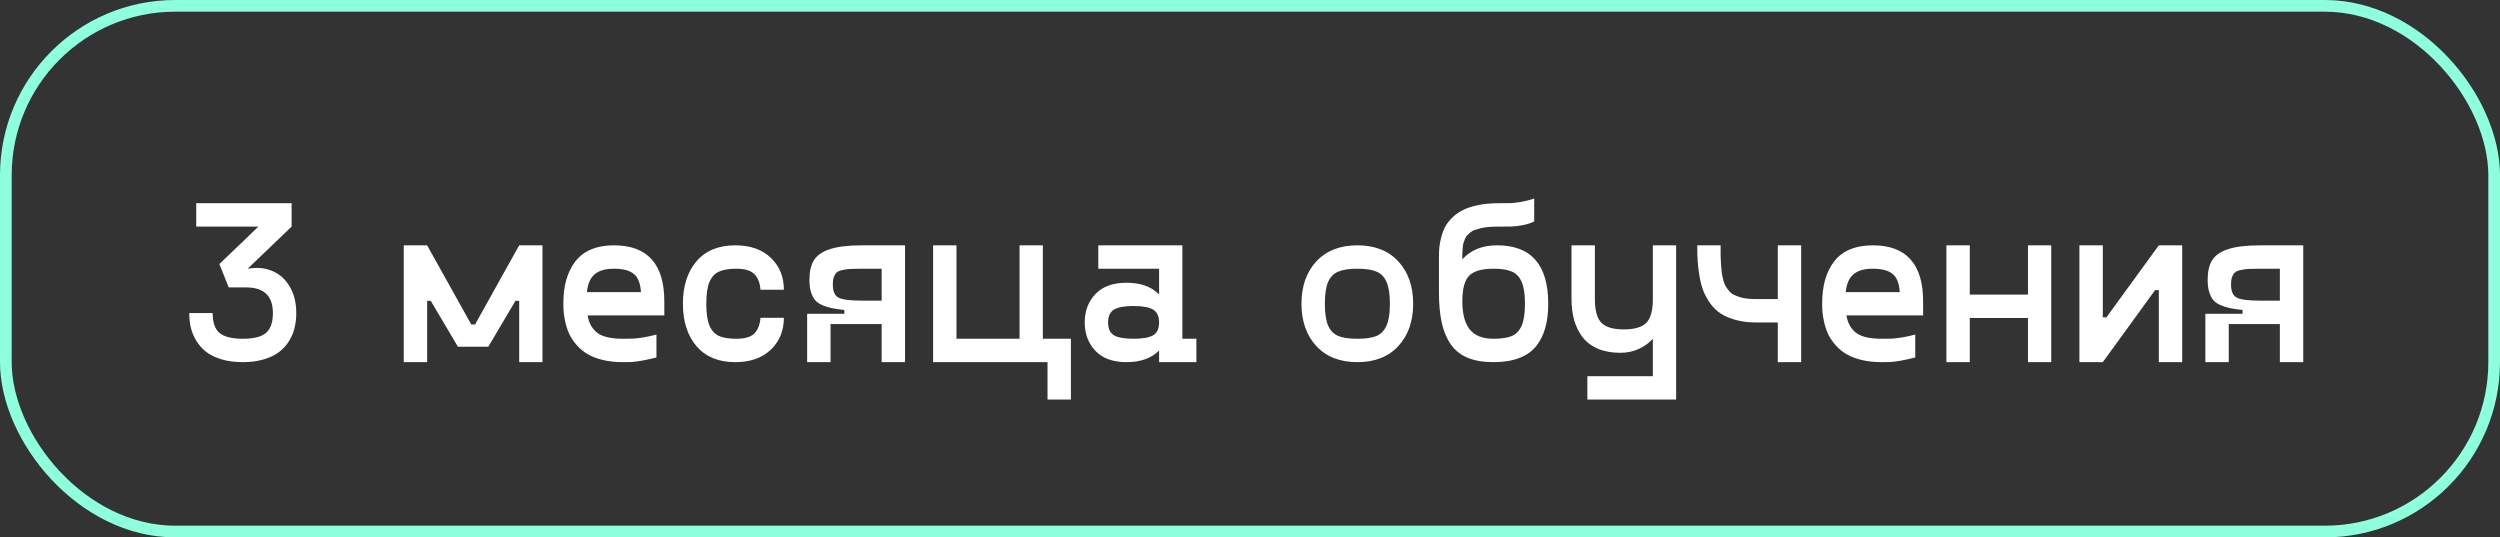
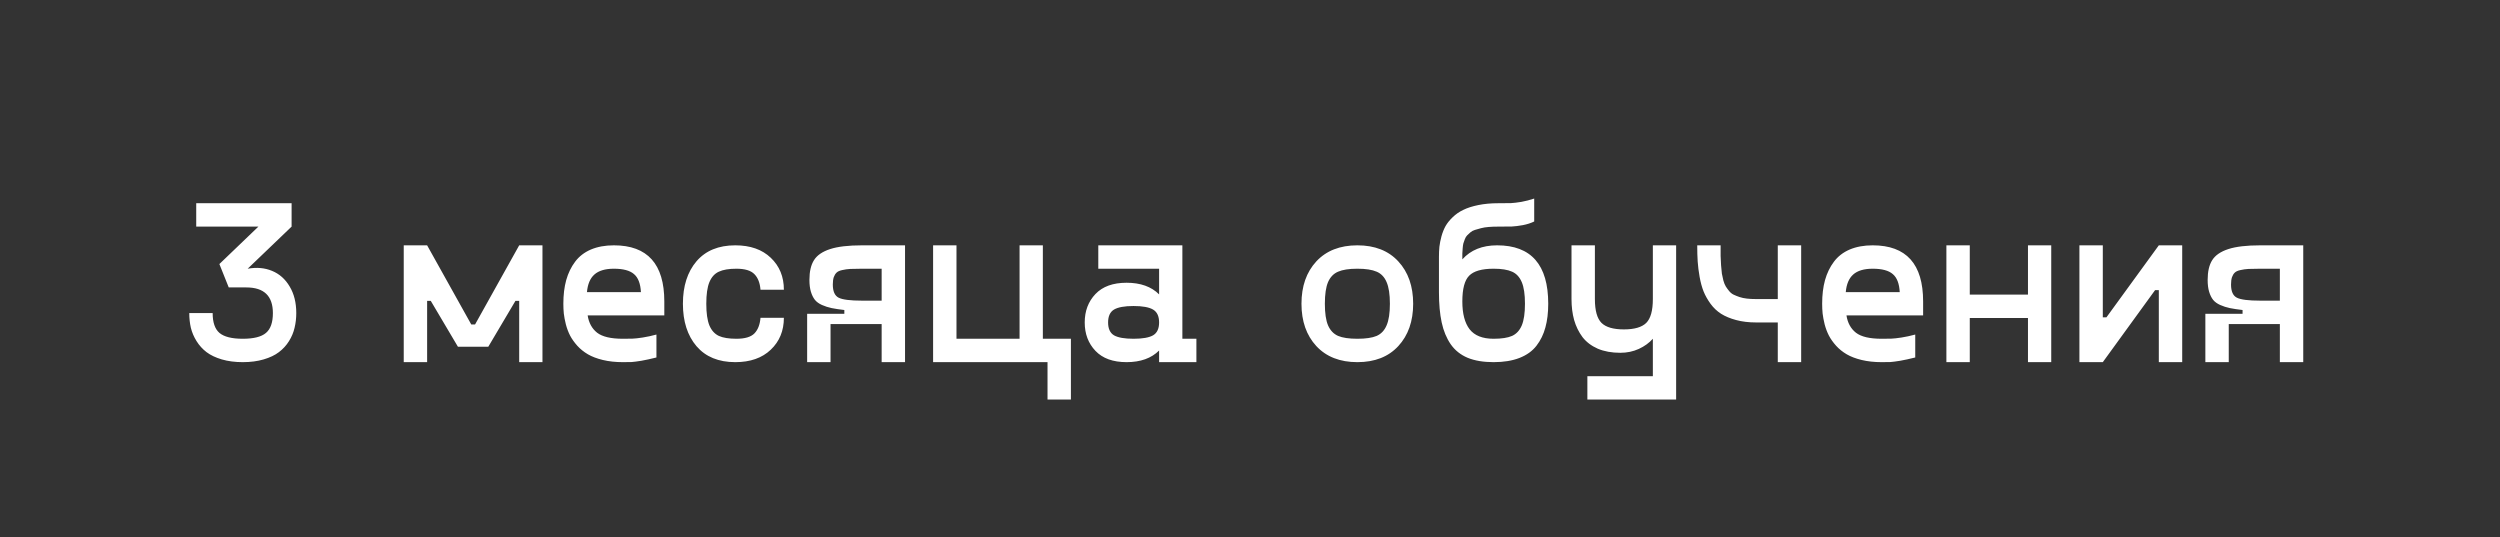
<svg xmlns="http://www.w3.org/2000/svg" width="214" height="46" viewBox="0 0 214 46" fill="none">
  <rect x="0" y="0" width="214" height="46" fill="#333333" stroke="none" />
-   <rect x="0.5" y="0.5" width="213" height="45" rx="14.5" stroke="#8EFFDD" />
-   <path d="M21.201 23.002C21.969 22.865 22.666 22.927 23.291 23.188C23.922 23.448 24.424 23.894 24.795 24.525C25.172 25.15 25.361 25.909 25.361 26.801C25.361 27.244 25.312 27.663 25.215 28.061C25.124 28.458 24.964 28.838 24.736 29.203C24.509 29.568 24.222 29.88 23.877 30.141C23.538 30.401 23.102 30.609 22.568 30.766C22.041 30.922 21.445 31 20.781 31C20.117 31 19.518 30.922 18.984 30.766C18.457 30.609 18.021 30.401 17.676 30.141C17.337 29.88 17.054 29.568 16.826 29.203C16.598 28.838 16.436 28.458 16.338 28.061C16.247 27.663 16.201 27.244 16.201 26.801H18.203C18.203 27.602 18.398 28.168 18.789 28.5C19.186 28.832 19.85 28.998 20.781 28.998C21.712 28.998 22.373 28.832 22.764 28.5C23.161 28.168 23.359 27.602 23.359 26.801C23.359 25.336 22.601 24.604 21.084 24.604H19.58L18.779 22.602L22.119 19.398H16.797V17.396H24.961V19.398L21.201 23.002ZM44.443 21H46.435V31H44.443V25.756H44.121L41.797 29.682H39.199L36.875 25.756H36.562V31H34.56V21H36.562L40.342 27.777H40.664L44.443 21ZM56.865 25.805V26.996H50.303C50.4 27.634 50.671 28.129 51.113 28.48C51.562 28.826 52.295 28.998 53.31 28.998C53.662 28.998 53.939 28.995 54.141 28.988C54.349 28.982 54.642 28.949 55.02 28.891C55.397 28.832 55.788 28.747 56.191 28.637V30.6C55.697 30.723 55.264 30.818 54.893 30.883C54.528 30.941 54.255 30.977 54.072 30.99C53.89 30.997 53.636 31 53.31 31C52.685 31 52.116 30.938 51.602 30.814C51.094 30.691 50.667 30.528 50.322 30.326C49.977 30.124 49.675 29.88 49.414 29.594C49.154 29.301 48.949 29.011 48.799 28.725C48.649 28.432 48.529 28.113 48.438 27.768C48.353 27.422 48.294 27.113 48.262 26.84C48.236 26.566 48.223 26.287 48.223 26C48.223 25.245 48.304 24.571 48.467 23.979C48.636 23.38 48.89 22.855 49.228 22.406C49.567 21.951 50.016 21.602 50.576 21.361C51.143 21.12 51.8 21 52.549 21C55.426 21 56.865 22.602 56.865 25.805ZM52.549 23.002C51.807 23.002 51.25 23.168 50.879 23.5C50.514 23.826 50.303 24.327 50.244 25.004H54.863C54.824 24.275 54.626 23.76 54.268 23.461C53.916 23.155 53.343 23.002 52.549 23.002ZM59.619 29.633C58.844 28.721 58.457 27.51 58.457 26C58.457 24.49 58.844 23.279 59.619 22.367C60.4 21.456 61.507 21 62.94 21C64.222 21 65.234 21.355 65.977 22.064C66.725 22.774 67.1 23.686 67.1 24.799H65.098C65.052 24.219 64.88 23.777 64.58 23.471C64.281 23.158 63.766 23.002 63.037 23.002C62.393 23.002 61.891 23.087 61.533 23.256C61.175 23.419 60.905 23.718 60.723 24.154C60.547 24.584 60.459 25.199 60.459 26C60.459 26.801 60.547 27.419 60.723 27.855C60.905 28.285 61.175 28.585 61.533 28.754C61.891 28.917 62.393 28.998 63.037 28.998C63.766 28.998 64.281 28.845 64.58 28.539C64.88 28.227 65.052 27.781 65.098 27.201H67.1C67.1 28.314 66.725 29.226 65.977 29.936C65.234 30.645 64.222 31 62.94 31C61.507 31 60.4 30.544 59.619 29.633ZM73.789 21H77.471V31H75.469V27.738H71.094V31H69.092V26.859H72.275V26.537C71.833 26.485 71.468 26.43 71.182 26.371C70.902 26.312 70.628 26.225 70.361 26.107C70.101 25.99 69.899 25.844 69.756 25.668C69.613 25.486 69.499 25.255 69.414 24.975C69.329 24.695 69.287 24.356 69.287 23.959C69.287 23.243 69.417 22.68 69.678 22.27C69.938 21.853 70.397 21.537 71.055 21.322C71.712 21.107 72.624 21 73.789 21ZM75.469 25.736V23.002H73.789C73.359 23.002 73.024 23.009 72.783 23.021C72.542 23.035 72.311 23.067 72.09 23.119C71.868 23.165 71.706 23.24 71.602 23.344C71.504 23.441 71.426 23.572 71.367 23.734C71.315 23.897 71.289 24.105 71.289 24.359C71.289 24.939 71.455 25.313 71.787 25.482C72.119 25.652 72.787 25.736 73.789 25.736H75.469ZM91.67 28.998V34.203H89.668V31H79.873V21H81.875V28.998H87.275V21H89.268V28.998H91.67ZM101.211 28.998H102.412V31H99.219V30.004C98.555 30.668 97.627 31 96.436 31C95.27 31 94.382 30.678 93.769 30.033C93.158 29.389 92.852 28.578 92.852 27.602C92.852 26.625 93.158 25.814 93.769 25.17C94.382 24.525 95.27 24.203 96.436 24.203C97.627 24.203 98.555 24.535 99.219 25.199V23.002H94.014V21H101.211V28.998ZM95.361 28.705C95.706 28.9 96.263 28.998 97.031 28.998C97.799 28.998 98.356 28.9 98.701 28.705C99.046 28.503 99.219 28.135 99.219 27.602C99.219 27.068 99.046 26.7 98.701 26.498C98.356 26.296 97.799 26.195 97.031 26.195C96.263 26.195 95.706 26.296 95.361 26.498C95.023 26.7 94.853 27.068 94.853 27.602C94.853 28.135 95.023 28.503 95.361 28.705ZM119.697 29.623C118.851 30.541 117.682 31 116.191 31C114.701 31 113.529 30.541 112.676 29.623C111.829 28.705 111.406 27.497 111.406 26C111.406 24.503 111.829 23.295 112.676 22.377C113.529 21.459 114.701 21 116.191 21C117.682 21 118.851 21.459 119.697 22.377C120.544 23.295 120.967 24.503 120.967 26C120.967 27.497 120.544 28.705 119.697 29.623ZM114.541 28.754C114.925 28.917 115.475 28.998 116.191 28.998C116.908 28.998 117.458 28.917 117.842 28.754C118.226 28.585 118.509 28.285 118.691 27.855C118.88 27.426 118.975 26.807 118.975 26C118.975 25.193 118.88 24.574 118.691 24.145C118.509 23.715 118.226 23.419 117.842 23.256C117.458 23.087 116.908 23.002 116.191 23.002C115.475 23.002 114.925 23.087 114.541 23.256C114.157 23.419 113.87 23.715 113.682 24.145C113.499 24.574 113.408 25.193 113.408 26C113.408 26.807 113.499 27.426 113.682 27.855C113.87 28.285 114.157 28.585 114.541 28.754ZM128.154 21C131.071 21 132.529 22.667 132.529 26C132.529 26.768 132.448 27.445 132.285 28.031C132.129 28.617 131.875 29.138 131.523 29.594C131.172 30.049 130.687 30.398 130.068 30.639C129.45 30.88 128.711 31 127.852 31C126.979 31 126.24 30.876 125.635 30.629C125.029 30.375 124.544 29.988 124.18 29.467C123.822 28.946 123.564 28.324 123.408 27.602C123.252 26.879 123.174 26.013 123.174 25.004V21.996C123.174 21.677 123.187 21.384 123.213 21.117C123.245 20.844 123.304 20.547 123.389 20.229C123.48 19.903 123.597 19.61 123.74 19.35C123.89 19.089 124.095 18.835 124.355 18.588C124.616 18.334 124.919 18.126 125.264 17.963C125.609 17.794 126.035 17.657 126.543 17.553C127.057 17.449 127.627 17.396 128.252 17.396C128.74 17.396 129.102 17.393 129.336 17.387C129.577 17.374 129.876 17.338 130.234 17.279C130.592 17.214 130.957 17.12 131.328 16.996V18.959C131.048 19.096 130.726 19.2 130.361 19.271C129.997 19.337 129.681 19.376 129.414 19.389C129.154 19.395 128.766 19.398 128.252 19.398C127.952 19.398 127.679 19.408 127.432 19.428C127.184 19.447 126.963 19.483 126.768 19.535C126.579 19.581 126.406 19.63 126.25 19.682C126.1 19.727 125.97 19.799 125.859 19.896C125.755 19.988 125.664 20.072 125.586 20.15C125.508 20.229 125.443 20.336 125.391 20.473C125.339 20.609 125.296 20.73 125.264 20.834C125.238 20.938 125.218 21.078 125.205 21.254C125.192 21.43 125.182 21.579 125.176 21.703C125.176 21.827 125.176 21.993 125.176 22.201C125.892 21.4 126.885 21 128.154 21ZM127.852 28.998C128.535 28.998 129.062 28.917 129.434 28.754C129.805 28.585 130.081 28.285 130.264 27.855C130.446 27.419 130.537 26.801 130.537 26C130.537 25.199 130.446 24.584 130.264 24.154C130.081 23.718 129.805 23.419 129.434 23.256C129.062 23.087 128.535 23.002 127.852 23.002C126.849 23.002 126.152 23.201 125.762 23.598C125.371 23.988 125.176 24.724 125.176 25.805C125.176 26.853 125.384 27.647 125.801 28.188C126.224 28.728 126.908 28.998 127.852 28.998ZM141.484 21H143.477V34.203H135.879V32.201H141.484V28.998C141.165 29.356 140.765 29.646 140.283 29.867C139.801 30.088 139.274 30.199 138.701 30.199C137.965 30.199 137.321 30.082 136.768 29.848C136.221 29.607 135.785 29.275 135.459 28.852C135.14 28.422 134.902 27.937 134.746 27.396C134.596 26.856 134.521 26.257 134.521 25.6V21H136.523V25.6C136.523 26.583 136.712 27.263 137.09 27.641C137.467 28.012 138.105 28.197 139.004 28.197C139.902 28.197 140.54 28.012 140.918 27.641C141.296 27.263 141.484 26.583 141.484 25.6V21ZM152.178 21H154.18V31H152.178V27.602H150.322C149.691 27.602 149.121 27.533 148.613 27.396C148.105 27.26 147.676 27.081 147.324 26.859C146.979 26.638 146.68 26.355 146.426 26.01C146.172 25.658 145.973 25.307 145.83 24.955C145.687 24.597 145.573 24.18 145.488 23.705C145.404 23.23 145.348 22.79 145.322 22.387C145.296 21.977 145.283 21.514 145.283 21H147.285C147.285 21.365 147.285 21.671 147.285 21.918C147.292 22.159 147.305 22.422 147.324 22.709C147.344 22.995 147.367 23.233 147.393 23.422C147.425 23.604 147.467 23.799 147.52 24.008C147.578 24.216 147.646 24.385 147.725 24.516C147.803 24.639 147.897 24.77 148.008 24.906C148.118 25.043 148.245 25.147 148.389 25.219C148.538 25.29 148.708 25.359 148.896 25.424C149.092 25.489 149.307 25.535 149.541 25.561C149.775 25.587 150.036 25.6 150.322 25.6H152.178V21ZM164.619 25.805V26.996H158.057C158.154 27.634 158.424 28.129 158.867 28.48C159.316 28.826 160.049 28.998 161.064 28.998C161.416 28.998 161.693 28.995 161.895 28.988C162.103 28.982 162.396 28.949 162.773 28.891C163.151 28.832 163.542 28.747 163.945 28.637V30.6C163.451 30.723 163.018 30.818 162.646 30.883C162.282 30.941 162.008 30.977 161.826 30.99C161.644 30.997 161.39 31 161.064 31C160.439 31 159.87 30.938 159.355 30.814C158.848 30.691 158.421 30.528 158.076 30.326C157.731 30.124 157.428 29.88 157.168 29.594C156.908 29.301 156.702 29.011 156.553 28.725C156.403 28.432 156.283 28.113 156.191 27.768C156.107 27.422 156.048 27.113 156.016 26.84C155.99 26.566 155.977 26.287 155.977 26C155.977 25.245 156.058 24.571 156.221 23.979C156.39 23.38 156.644 22.855 156.982 22.406C157.321 21.951 157.77 21.602 158.33 21.361C158.896 21.12 159.554 21 160.303 21C163.18 21 164.619 22.602 164.619 25.805ZM160.303 23.002C159.561 23.002 159.004 23.168 158.633 23.5C158.268 23.826 158.057 24.327 157.998 25.004H162.617C162.578 24.275 162.38 23.76 162.021 23.461C161.67 23.155 161.097 23.002 160.303 23.002ZM173.594 21H175.586V31H173.594V27.221H168.613V31H166.611V21H168.613V25.219H173.594V21ZM184.795 21H186.797V31H184.795V24.838H184.473L180 31H177.998V21H180V27.162H180.312L184.795 21ZM193.477 21H197.158V31H195.156V27.738H190.781V31H188.779V26.859H191.963V26.537C191.52 26.485 191.156 26.43 190.869 26.371C190.589 26.312 190.316 26.225 190.049 26.107C189.788 25.99 189.587 25.844 189.443 25.668C189.3 25.486 189.186 25.255 189.102 24.975C189.017 24.695 188.975 24.356 188.975 23.959C188.975 23.243 189.105 22.68 189.365 22.27C189.626 21.853 190.085 21.537 190.742 21.322C191.4 21.107 192.311 21 193.477 21ZM195.156 25.736V23.002H193.477C193.047 23.002 192.712 23.009 192.471 23.021C192.23 23.035 191.999 23.067 191.777 23.119C191.556 23.165 191.393 23.24 191.289 23.344C191.191 23.441 191.113 23.572 191.055 23.734C191.003 23.897 190.977 24.105 190.977 24.359C190.977 24.939 191.143 25.313 191.475 25.482C191.807 25.652 192.474 25.736 193.477 25.736H195.156Z" fill="white" />
+   <path d="M21.201 23.002C21.969 22.865 22.666 22.927 23.291 23.188C23.922 23.448 24.424 23.894 24.795 24.525C25.172 25.15 25.361 25.909 25.361 26.801C25.361 27.244 25.312 27.663 25.215 28.061C25.124 28.458 24.964 28.838 24.736 29.203C24.509 29.568 24.222 29.88 23.877 30.141C23.538 30.401 23.102 30.609 22.568 30.766C22.041 30.922 21.445 31 20.781 31C20.117 31 19.518 30.922 18.984 30.766C18.457 30.609 18.021 30.401 17.676 30.141C17.337 29.88 17.054 29.568 16.826 29.203C16.598 28.838 16.436 28.458 16.338 28.061C16.247 27.663 16.201 27.244 16.201 26.801H18.203C18.203 27.602 18.398 28.168 18.789 28.5C19.186 28.832 19.85 28.998 20.781 28.998C21.712 28.998 22.373 28.832 22.764 28.5C23.161 28.168 23.359 27.602 23.359 26.801C23.359 25.336 22.601 24.604 21.084 24.604H19.58L18.779 22.602L22.119 19.398H16.797V17.396H24.961V19.398L21.201 23.002ZM44.443 21H46.435V31H44.443V25.756H44.121L41.797 29.682H39.199L36.875 25.756H36.562V31H34.56V21H36.562L40.342 27.777H40.664L44.443 21ZM56.865 25.805V26.996H50.303C50.4 27.634 50.671 28.129 51.113 28.48C51.562 28.826 52.295 28.998 53.31 28.998C53.662 28.998 53.939 28.995 54.141 28.988C54.349 28.982 54.642 28.949 55.02 28.891C55.397 28.832 55.788 28.747 56.191 28.637V30.6C55.697 30.723 55.264 30.818 54.893 30.883C54.528 30.941 54.255 30.977 54.072 30.99C53.89 30.997 53.636 31 53.31 31C52.685 31 52.116 30.938 51.602 30.814C51.094 30.691 50.667 30.528 50.322 30.326C49.977 30.124 49.675 29.88 49.414 29.594C49.154 29.301 48.949 29.011 48.799 28.725C48.649 28.432 48.529 28.113 48.438 27.768C48.353 27.422 48.294 27.113 48.262 26.84C48.236 26.566 48.223 26.287 48.223 26C48.223 25.245 48.304 24.571 48.467 23.979C48.636 23.38 48.89 22.855 49.228 22.406C49.567 21.951 50.016 21.602 50.576 21.361C51.143 21.12 51.8 21 52.549 21C55.426 21 56.865 22.602 56.865 25.805ZM52.549 23.002C51.807 23.002 51.25 23.168 50.879 23.5C50.514 23.826 50.303 24.327 50.244 25.004H54.863C54.824 24.275 54.626 23.76 54.268 23.461C53.916 23.155 53.343 23.002 52.549 23.002ZM59.619 29.633C58.844 28.721 58.457 27.51 58.457 26C58.457 24.49 58.844 23.279 59.619 22.367C60.4 21.456 61.507 21 62.94 21C64.222 21 65.234 21.355 65.977 22.064C66.725 22.774 67.1 23.686 67.1 24.799H65.098C65.052 24.219 64.88 23.777 64.58 23.471C64.281 23.158 63.766 23.002 63.037 23.002C62.393 23.002 61.891 23.087 61.533 23.256C61.175 23.419 60.905 23.718 60.723 24.154C60.547 24.584 60.459 25.199 60.459 26C60.459 26.801 60.547 27.419 60.723 27.855C60.905 28.285 61.175 28.585 61.533 28.754C61.891 28.917 62.393 28.998 63.037 28.998C63.766 28.998 64.281 28.845 64.58 28.539C64.88 28.227 65.052 27.781 65.098 27.201H67.1C67.1 28.314 66.725 29.226 65.977 29.936C65.234 30.645 64.222 31 62.94 31C61.507 31 60.4 30.544 59.619 29.633ZM73.789 21H77.471V31H75.469V27.738H71.094V31H69.092V26.859H72.275V26.537C71.833 26.485 71.468 26.43 71.182 26.371C70.902 26.312 70.628 26.225 70.361 26.107C70.101 25.99 69.899 25.844 69.756 25.668C69.613 25.486 69.499 25.255 69.414 24.975C69.329 24.695 69.287 24.356 69.287 23.959C69.287 23.243 69.417 22.68 69.678 22.27C69.938 21.853 70.397 21.537 71.055 21.322C71.712 21.107 72.624 21 73.789 21ZM75.469 25.736V23.002H73.789C73.359 23.002 73.024 23.009 72.783 23.021C72.542 23.035 72.311 23.067 72.09 23.119C71.868 23.165 71.706 23.24 71.602 23.344C71.504 23.441 71.426 23.572 71.367 23.734C71.315 23.897 71.289 24.105 71.289 24.359C71.289 24.939 71.455 25.313 71.787 25.482C72.119 25.652 72.787 25.736 73.789 25.736H75.469M91.67 28.998V34.203H89.668V31H79.873V21H81.875V28.998H87.275V21H89.268V28.998H91.67ZM101.211 28.998H102.412V31H99.219V30.004C98.555 30.668 97.627 31 96.436 31C95.27 31 94.382 30.678 93.769 30.033C93.158 29.389 92.852 28.578 92.852 27.602C92.852 26.625 93.158 25.814 93.769 25.17C94.382 24.525 95.27 24.203 96.436 24.203C97.627 24.203 98.555 24.535 99.219 25.199V23.002H94.014V21H101.211V28.998ZM95.361 28.705C95.706 28.9 96.263 28.998 97.031 28.998C97.799 28.998 98.356 28.9 98.701 28.705C99.046 28.503 99.219 28.135 99.219 27.602C99.219 27.068 99.046 26.7 98.701 26.498C98.356 26.296 97.799 26.195 97.031 26.195C96.263 26.195 95.706 26.296 95.361 26.498C95.023 26.7 94.853 27.068 94.853 27.602C94.853 28.135 95.023 28.503 95.361 28.705ZM119.697 29.623C118.851 30.541 117.682 31 116.191 31C114.701 31 113.529 30.541 112.676 29.623C111.829 28.705 111.406 27.497 111.406 26C111.406 24.503 111.829 23.295 112.676 22.377C113.529 21.459 114.701 21 116.191 21C117.682 21 118.851 21.459 119.697 22.377C120.544 23.295 120.967 24.503 120.967 26C120.967 27.497 120.544 28.705 119.697 29.623ZM114.541 28.754C114.925 28.917 115.475 28.998 116.191 28.998C116.908 28.998 117.458 28.917 117.842 28.754C118.226 28.585 118.509 28.285 118.691 27.855C118.88 27.426 118.975 26.807 118.975 26C118.975 25.193 118.88 24.574 118.691 24.145C118.509 23.715 118.226 23.419 117.842 23.256C117.458 23.087 116.908 23.002 116.191 23.002C115.475 23.002 114.925 23.087 114.541 23.256C114.157 23.419 113.87 23.715 113.682 24.145C113.499 24.574 113.408 25.193 113.408 26C113.408 26.807 113.499 27.426 113.682 27.855C113.87 28.285 114.157 28.585 114.541 28.754ZM128.154 21C131.071 21 132.529 22.667 132.529 26C132.529 26.768 132.448 27.445 132.285 28.031C132.129 28.617 131.875 29.138 131.523 29.594C131.172 30.049 130.687 30.398 130.068 30.639C129.45 30.88 128.711 31 127.852 31C126.979 31 126.24 30.876 125.635 30.629C125.029 30.375 124.544 29.988 124.18 29.467C123.822 28.946 123.564 28.324 123.408 27.602C123.252 26.879 123.174 26.013 123.174 25.004V21.996C123.174 21.677 123.187 21.384 123.213 21.117C123.245 20.844 123.304 20.547 123.389 20.229C123.48 19.903 123.597 19.61 123.74 19.35C123.89 19.089 124.095 18.835 124.355 18.588C124.616 18.334 124.919 18.126 125.264 17.963C125.609 17.794 126.035 17.657 126.543 17.553C127.057 17.449 127.627 17.396 128.252 17.396C128.74 17.396 129.102 17.393 129.336 17.387C129.577 17.374 129.876 17.338 130.234 17.279C130.592 17.214 130.957 17.12 131.328 16.996V18.959C131.048 19.096 130.726 19.2 130.361 19.271C129.997 19.337 129.681 19.376 129.414 19.389C129.154 19.395 128.766 19.398 128.252 19.398C127.952 19.398 127.679 19.408 127.432 19.428C127.184 19.447 126.963 19.483 126.768 19.535C126.579 19.581 126.406 19.63 126.25 19.682C126.1 19.727 125.97 19.799 125.859 19.896C125.755 19.988 125.664 20.072 125.586 20.15C125.508 20.229 125.443 20.336 125.391 20.473C125.339 20.609 125.296 20.73 125.264 20.834C125.238 20.938 125.218 21.078 125.205 21.254C125.192 21.43 125.182 21.579 125.176 21.703C125.176 21.827 125.176 21.993 125.176 22.201C125.892 21.4 126.885 21 128.154 21ZM127.852 28.998C128.535 28.998 129.062 28.917 129.434 28.754C129.805 28.585 130.081 28.285 130.264 27.855C130.446 27.419 130.537 26.801 130.537 26C130.537 25.199 130.446 24.584 130.264 24.154C130.081 23.718 129.805 23.419 129.434 23.256C129.062 23.087 128.535 23.002 127.852 23.002C126.849 23.002 126.152 23.201 125.762 23.598C125.371 23.988 125.176 24.724 125.176 25.805C125.176 26.853 125.384 27.647 125.801 28.188C126.224 28.728 126.908 28.998 127.852 28.998ZM141.484 21H143.477V34.203H135.879V32.201H141.484V28.998C141.165 29.356 140.765 29.646 140.283 29.867C139.801 30.088 139.274 30.199 138.701 30.199C137.965 30.199 137.321 30.082 136.768 29.848C136.221 29.607 135.785 29.275 135.459 28.852C135.14 28.422 134.902 27.937 134.746 27.396C134.596 26.856 134.521 26.257 134.521 25.6V21H136.523V25.6C136.523 26.583 136.712 27.263 137.09 27.641C137.467 28.012 138.105 28.197 139.004 28.197C139.902 28.197 140.54 28.012 140.918 27.641C141.296 27.263 141.484 26.583 141.484 25.6V21ZM152.178 21H154.18V31H152.178V27.602H150.322C149.691 27.602 149.121 27.533 148.613 27.396C148.105 27.26 147.676 27.081 147.324 26.859C146.979 26.638 146.68 26.355 146.426 26.01C146.172 25.658 145.973 25.307 145.83 24.955C145.687 24.597 145.573 24.18 145.488 23.705C145.404 23.23 145.348 22.79 145.322 22.387C145.296 21.977 145.283 21.514 145.283 21H147.285C147.285 21.365 147.285 21.671 147.285 21.918C147.292 22.159 147.305 22.422 147.324 22.709C147.344 22.995 147.367 23.233 147.393 23.422C147.425 23.604 147.467 23.799 147.52 24.008C147.578 24.216 147.646 24.385 147.725 24.516C147.803 24.639 147.897 24.77 148.008 24.906C148.118 25.043 148.245 25.147 148.389 25.219C148.538 25.29 148.708 25.359 148.896 25.424C149.092 25.489 149.307 25.535 149.541 25.561C149.775 25.587 150.036 25.6 150.322 25.6H152.178V21ZM164.619 25.805V26.996H158.057C158.154 27.634 158.424 28.129 158.867 28.48C159.316 28.826 160.049 28.998 161.064 28.998C161.416 28.998 161.693 28.995 161.895 28.988C162.103 28.982 162.396 28.949 162.773 28.891C163.151 28.832 163.542 28.747 163.945 28.637V30.6C163.451 30.723 163.018 30.818 162.646 30.883C162.282 30.941 162.008 30.977 161.826 30.99C161.644 30.997 161.39 31 161.064 31C160.439 31 159.87 30.938 159.355 30.814C158.848 30.691 158.421 30.528 158.076 30.326C157.731 30.124 157.428 29.88 157.168 29.594C156.908 29.301 156.702 29.011 156.553 28.725C156.403 28.432 156.283 28.113 156.191 27.768C156.107 27.422 156.048 27.113 156.016 26.84C155.99 26.566 155.977 26.287 155.977 26C155.977 25.245 156.058 24.571 156.221 23.979C156.39 23.38 156.644 22.855 156.982 22.406C157.321 21.951 157.77 21.602 158.33 21.361C158.896 21.12 159.554 21 160.303 21C163.18 21 164.619 22.602 164.619 25.805ZM160.303 23.002C159.561 23.002 159.004 23.168 158.633 23.5C158.268 23.826 158.057 24.327 157.998 25.004H162.617C162.578 24.275 162.38 23.76 162.021 23.461C161.67 23.155 161.097 23.002 160.303 23.002ZM173.594 21H175.586V31H173.594V27.221H168.613V31H166.611V21H168.613V25.219H173.594V21ZM184.795 21H186.797V31H184.795V24.838H184.473L180 31H177.998V21H180V27.162H180.312L184.795 21ZM193.477 21H197.158V31H195.156V27.738H190.781V31H188.779V26.859H191.963V26.537C191.52 26.485 191.156 26.43 190.869 26.371C190.589 26.312 190.316 26.225 190.049 26.107C189.788 25.99 189.587 25.844 189.443 25.668C189.3 25.486 189.186 25.255 189.102 24.975C189.017 24.695 188.975 24.356 188.975 23.959C188.975 23.243 189.105 22.68 189.365 22.27C189.626 21.853 190.085 21.537 190.742 21.322C191.4 21.107 192.311 21 193.477 21ZM195.156 25.736V23.002H193.477C193.047 23.002 192.712 23.009 192.471 23.021C192.23 23.035 191.999 23.067 191.777 23.119C191.556 23.165 191.393 23.24 191.289 23.344C191.191 23.441 191.113 23.572 191.055 23.734C191.003 23.897 190.977 24.105 190.977 24.359C190.977 24.939 191.143 25.313 191.475 25.482C191.807 25.652 192.474 25.736 193.477 25.736H195.156Z" fill="white" />
</svg>